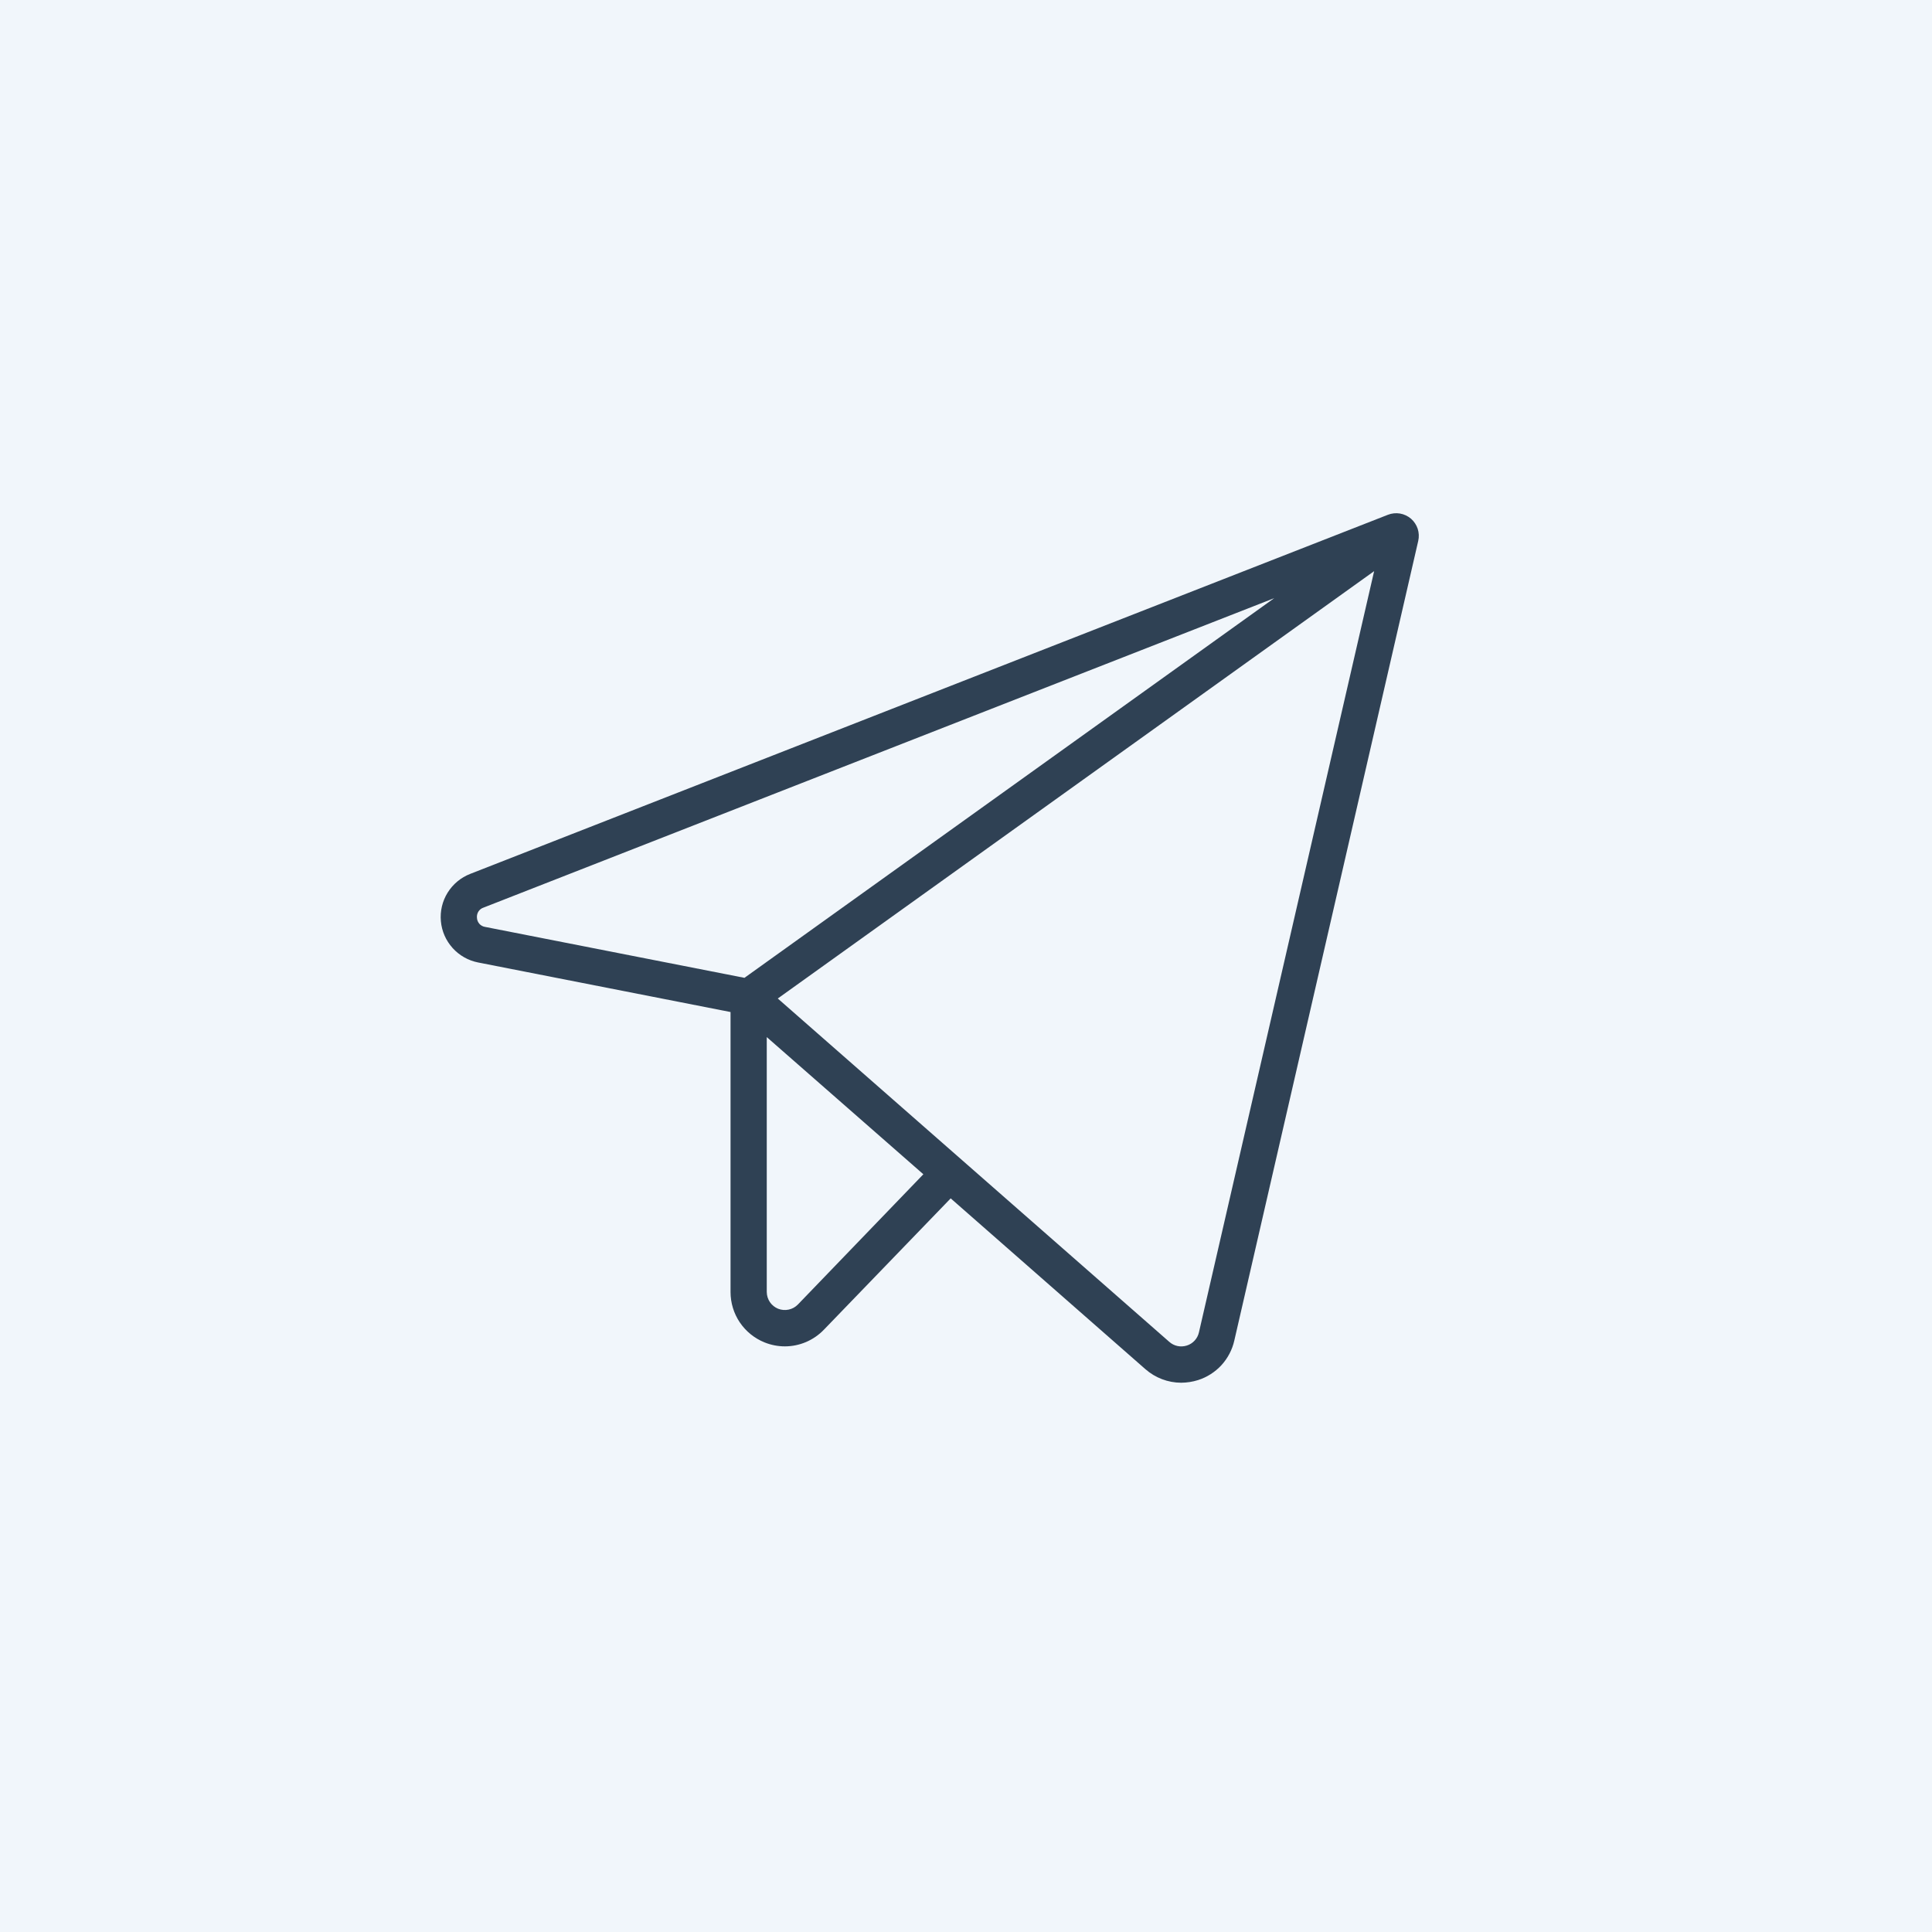
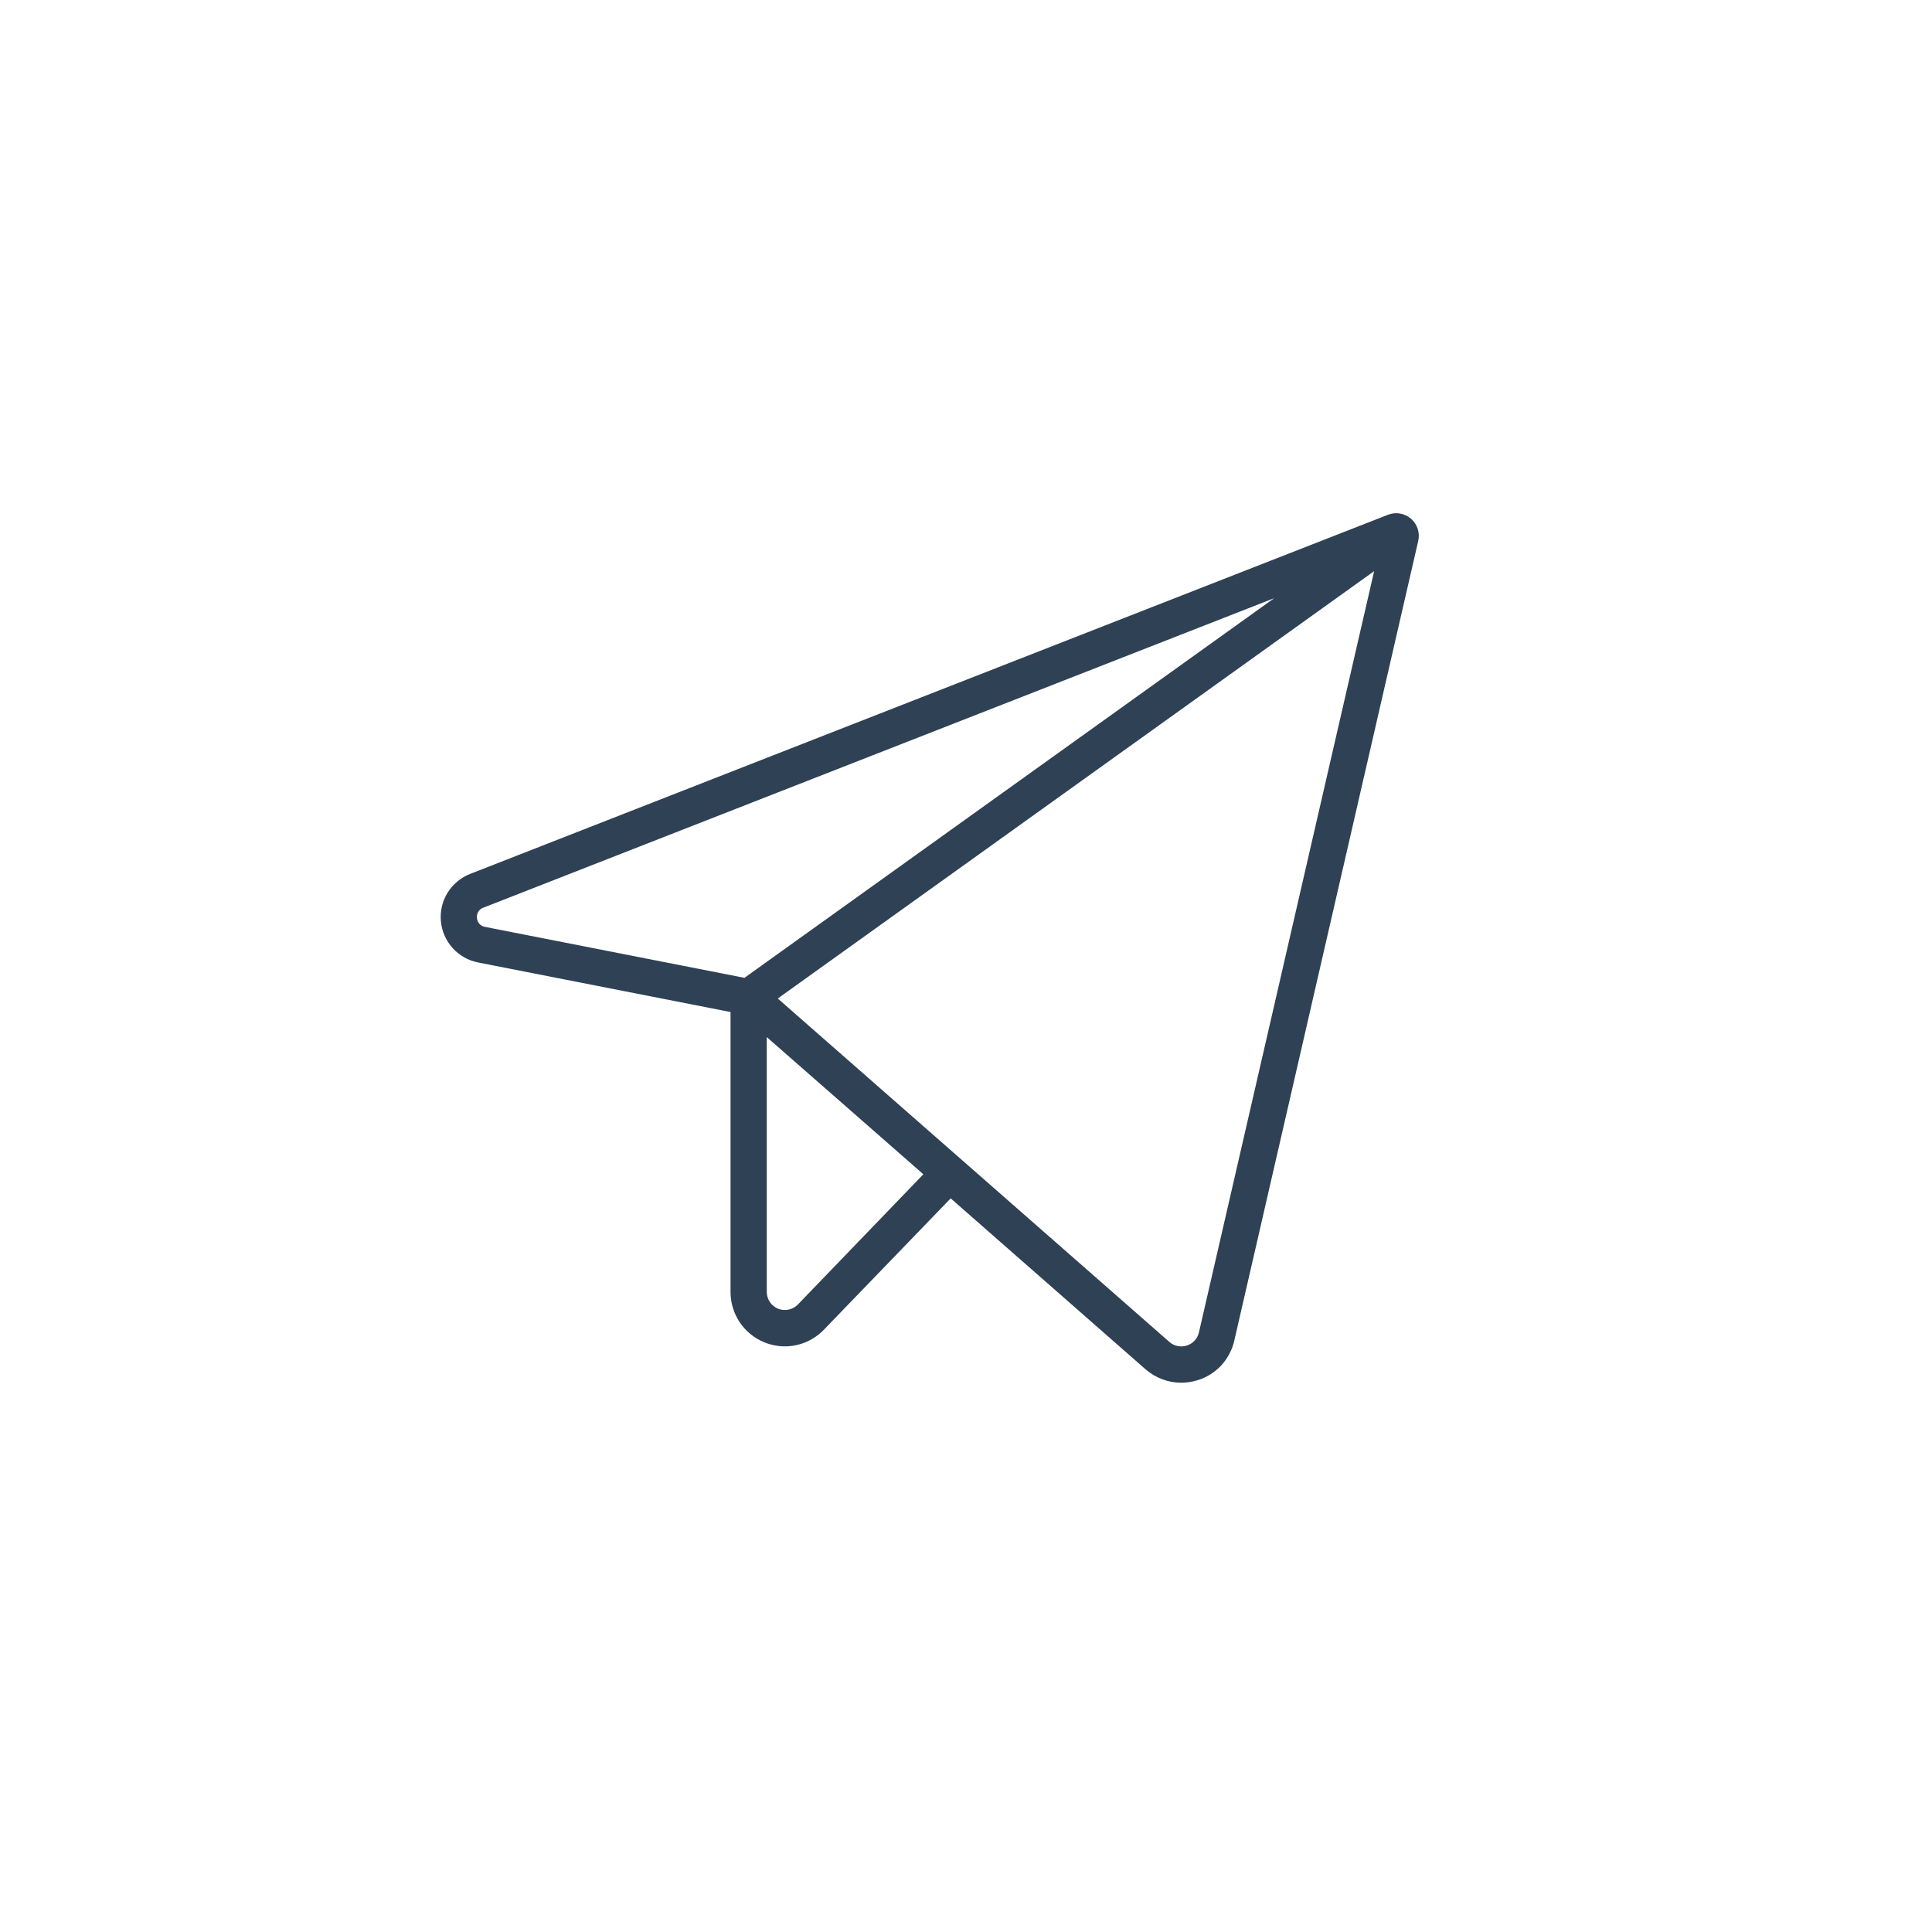
<svg xmlns="http://www.w3.org/2000/svg" width="40" height="40" viewBox="0 0 40 40" fill="none">
-   <rect width="40" height="40" fill="#F1F6FB" />
  <path d="M29.213 10.739C29.148 10.684 29.069 10.646 28.985 10.632C28.901 10.618 28.814 10.627 28.735 10.658L9.735 18.093C9.542 18.168 9.378 18.304 9.268 18.481C9.158 18.657 9.109 18.865 9.128 19.072C9.146 19.279 9.232 19.474 9.371 19.628C9.51 19.782 9.695 19.887 9.899 19.927L15.125 20.953V26.75C15.125 26.974 15.192 27.194 15.317 27.379C15.443 27.565 15.621 27.709 15.829 27.793C15.963 27.847 16.106 27.875 16.25 27.875C16.401 27.875 16.55 27.844 16.689 27.785C16.828 27.725 16.953 27.639 17.058 27.53L19.683 24.811L23.714 28.347C23.919 28.527 24.182 28.627 24.454 28.628C24.573 28.627 24.691 28.609 24.805 28.573C24.99 28.514 25.157 28.407 25.289 28.264C25.42 28.12 25.512 27.945 25.555 27.755L29.363 11.199C29.382 11.116 29.378 11.029 29.352 10.948C29.325 10.867 29.277 10.795 29.213 10.739ZM9.875 19.004C9.87 18.959 9.88 18.913 9.904 18.874C9.928 18.836 9.965 18.806 10.008 18.792L26.382 12.384L15.413 20.245L10.045 19.191C9.999 19.184 9.957 19.162 9.926 19.128C9.896 19.094 9.877 19.05 9.875 19.004ZM16.519 27.009C16.467 27.062 16.401 27.099 16.328 27.114C16.255 27.13 16.179 27.123 16.11 27.096C16.041 27.068 15.982 27.02 15.94 26.959C15.898 26.897 15.876 26.824 15.875 26.75V21.472L19.117 24.312L16.519 27.009ZM24.823 27.584C24.809 27.648 24.778 27.707 24.734 27.755C24.69 27.803 24.634 27.839 24.572 27.858C24.509 27.878 24.443 27.881 24.379 27.868C24.315 27.854 24.256 27.824 24.207 27.78L16.103 20.673L28.45 11.825L24.823 27.584Z" fill="#2F4154" />
</svg>